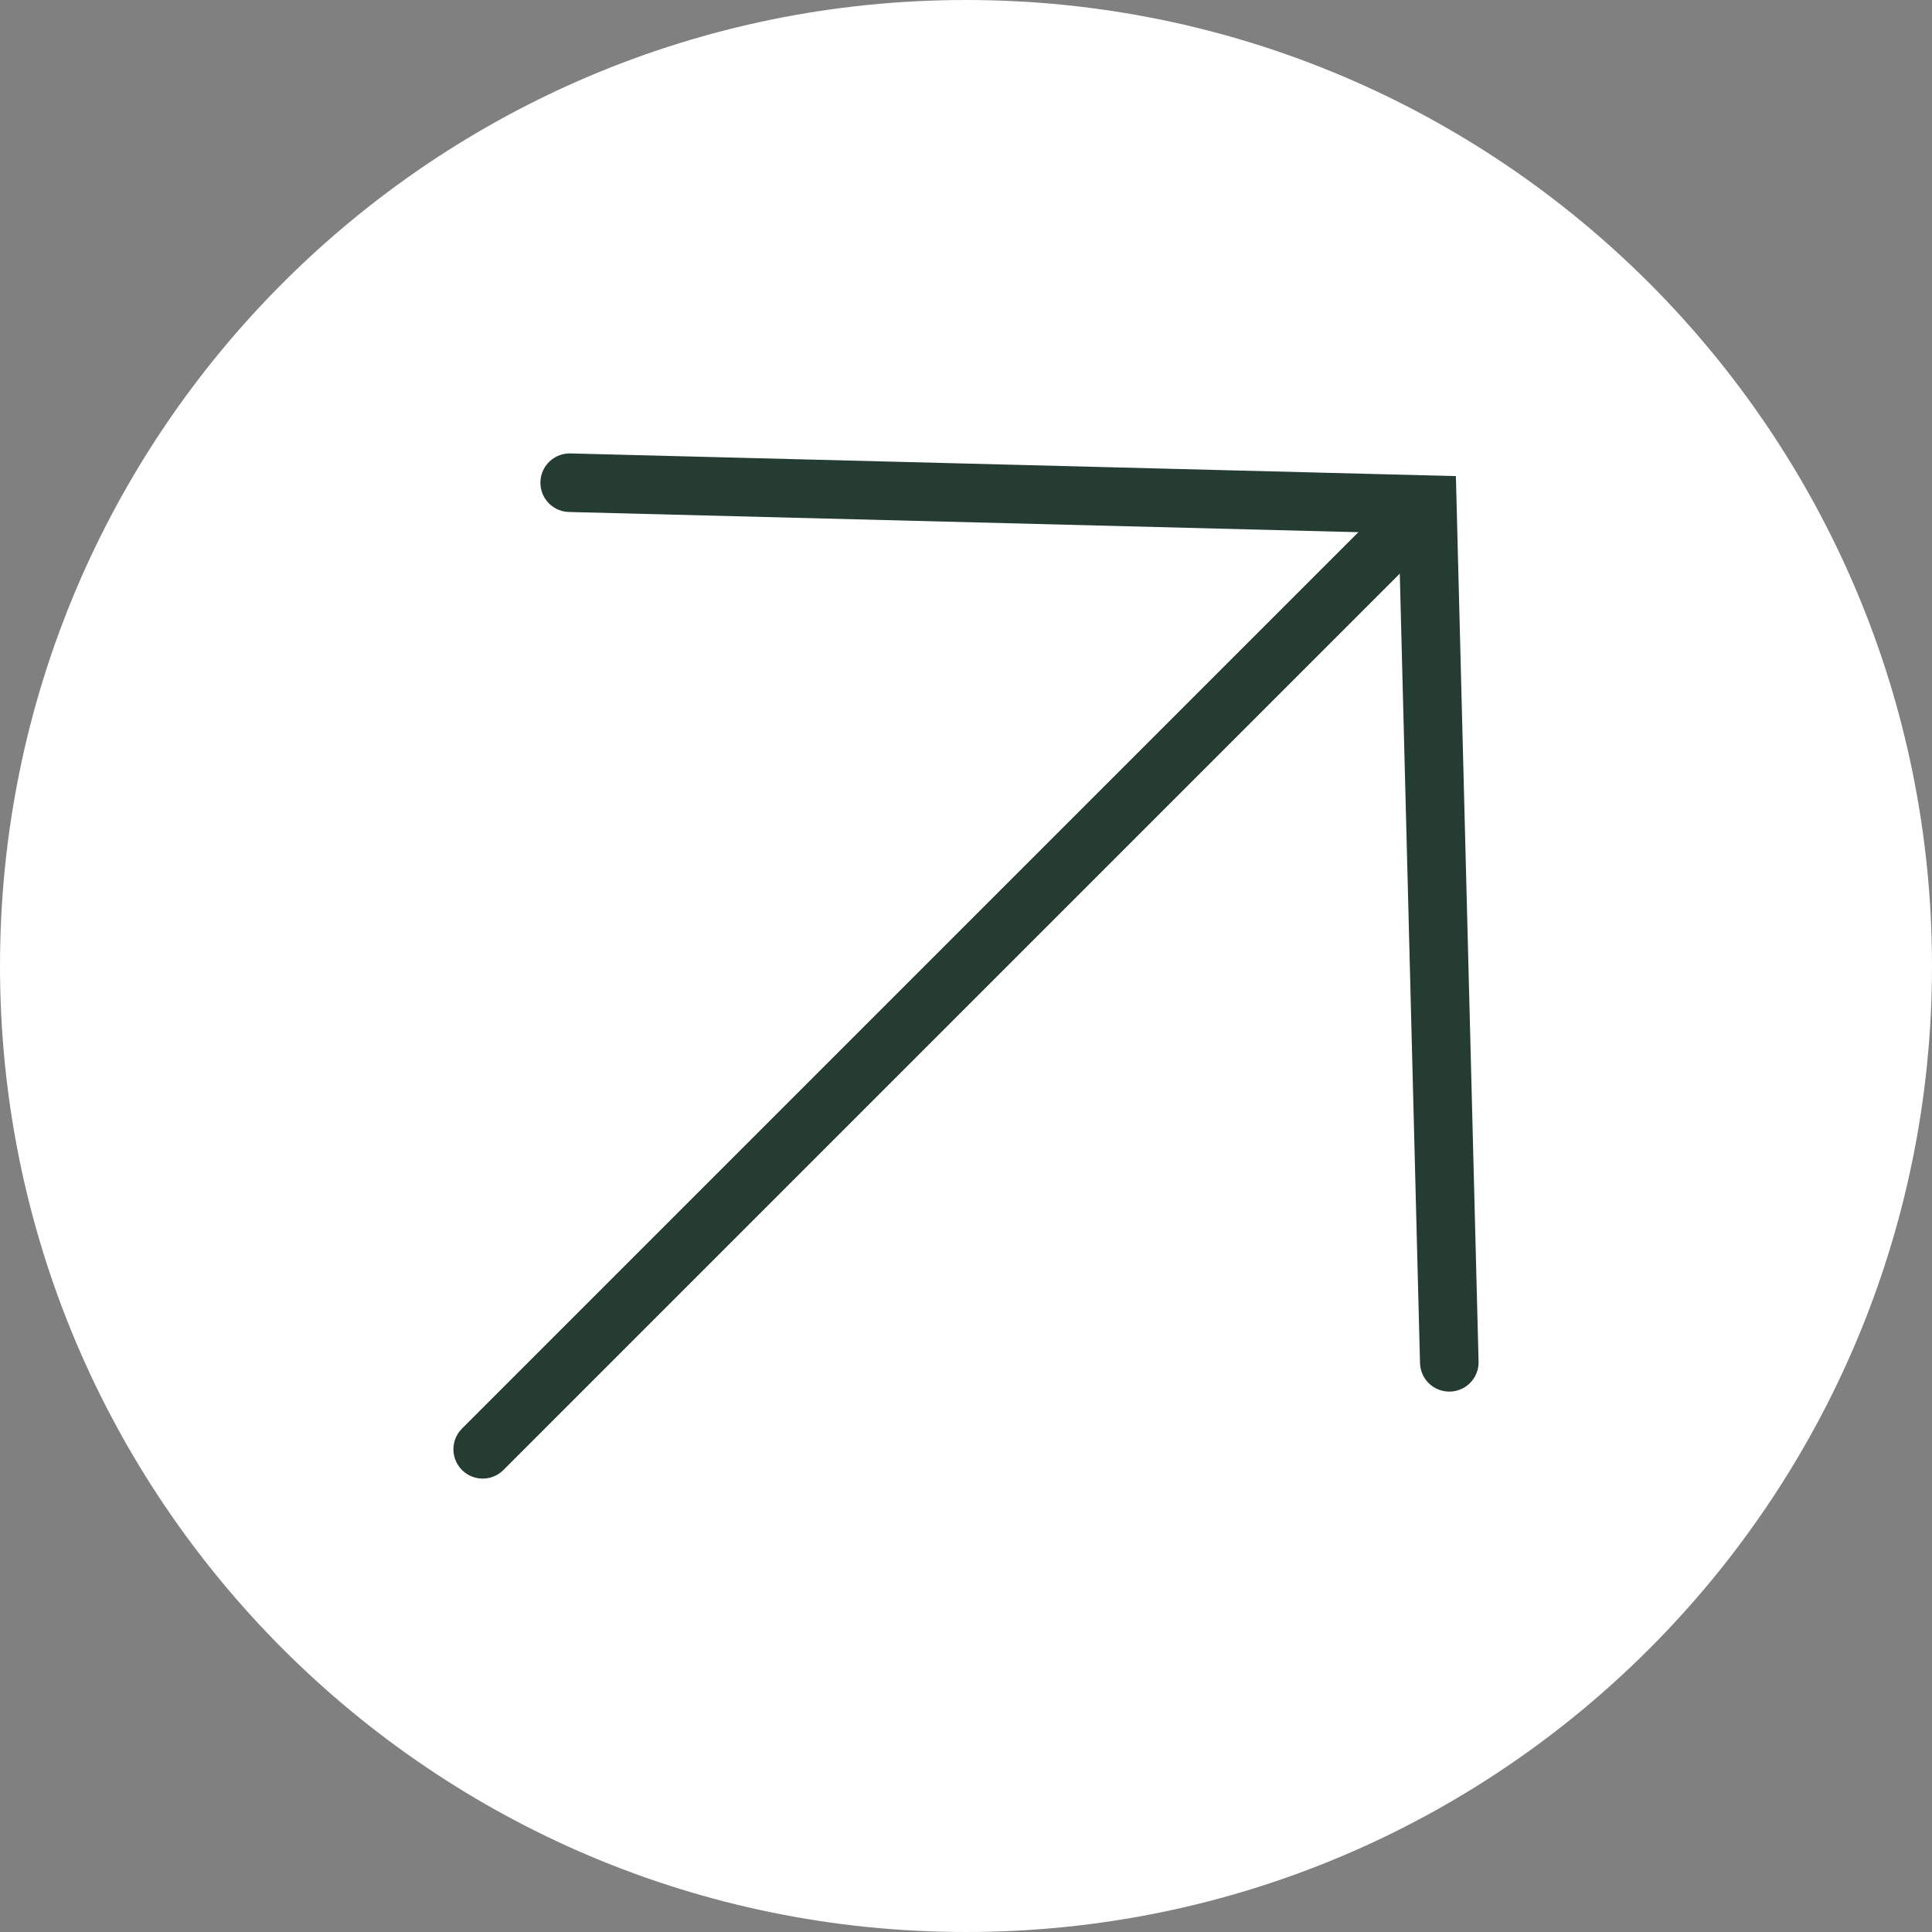
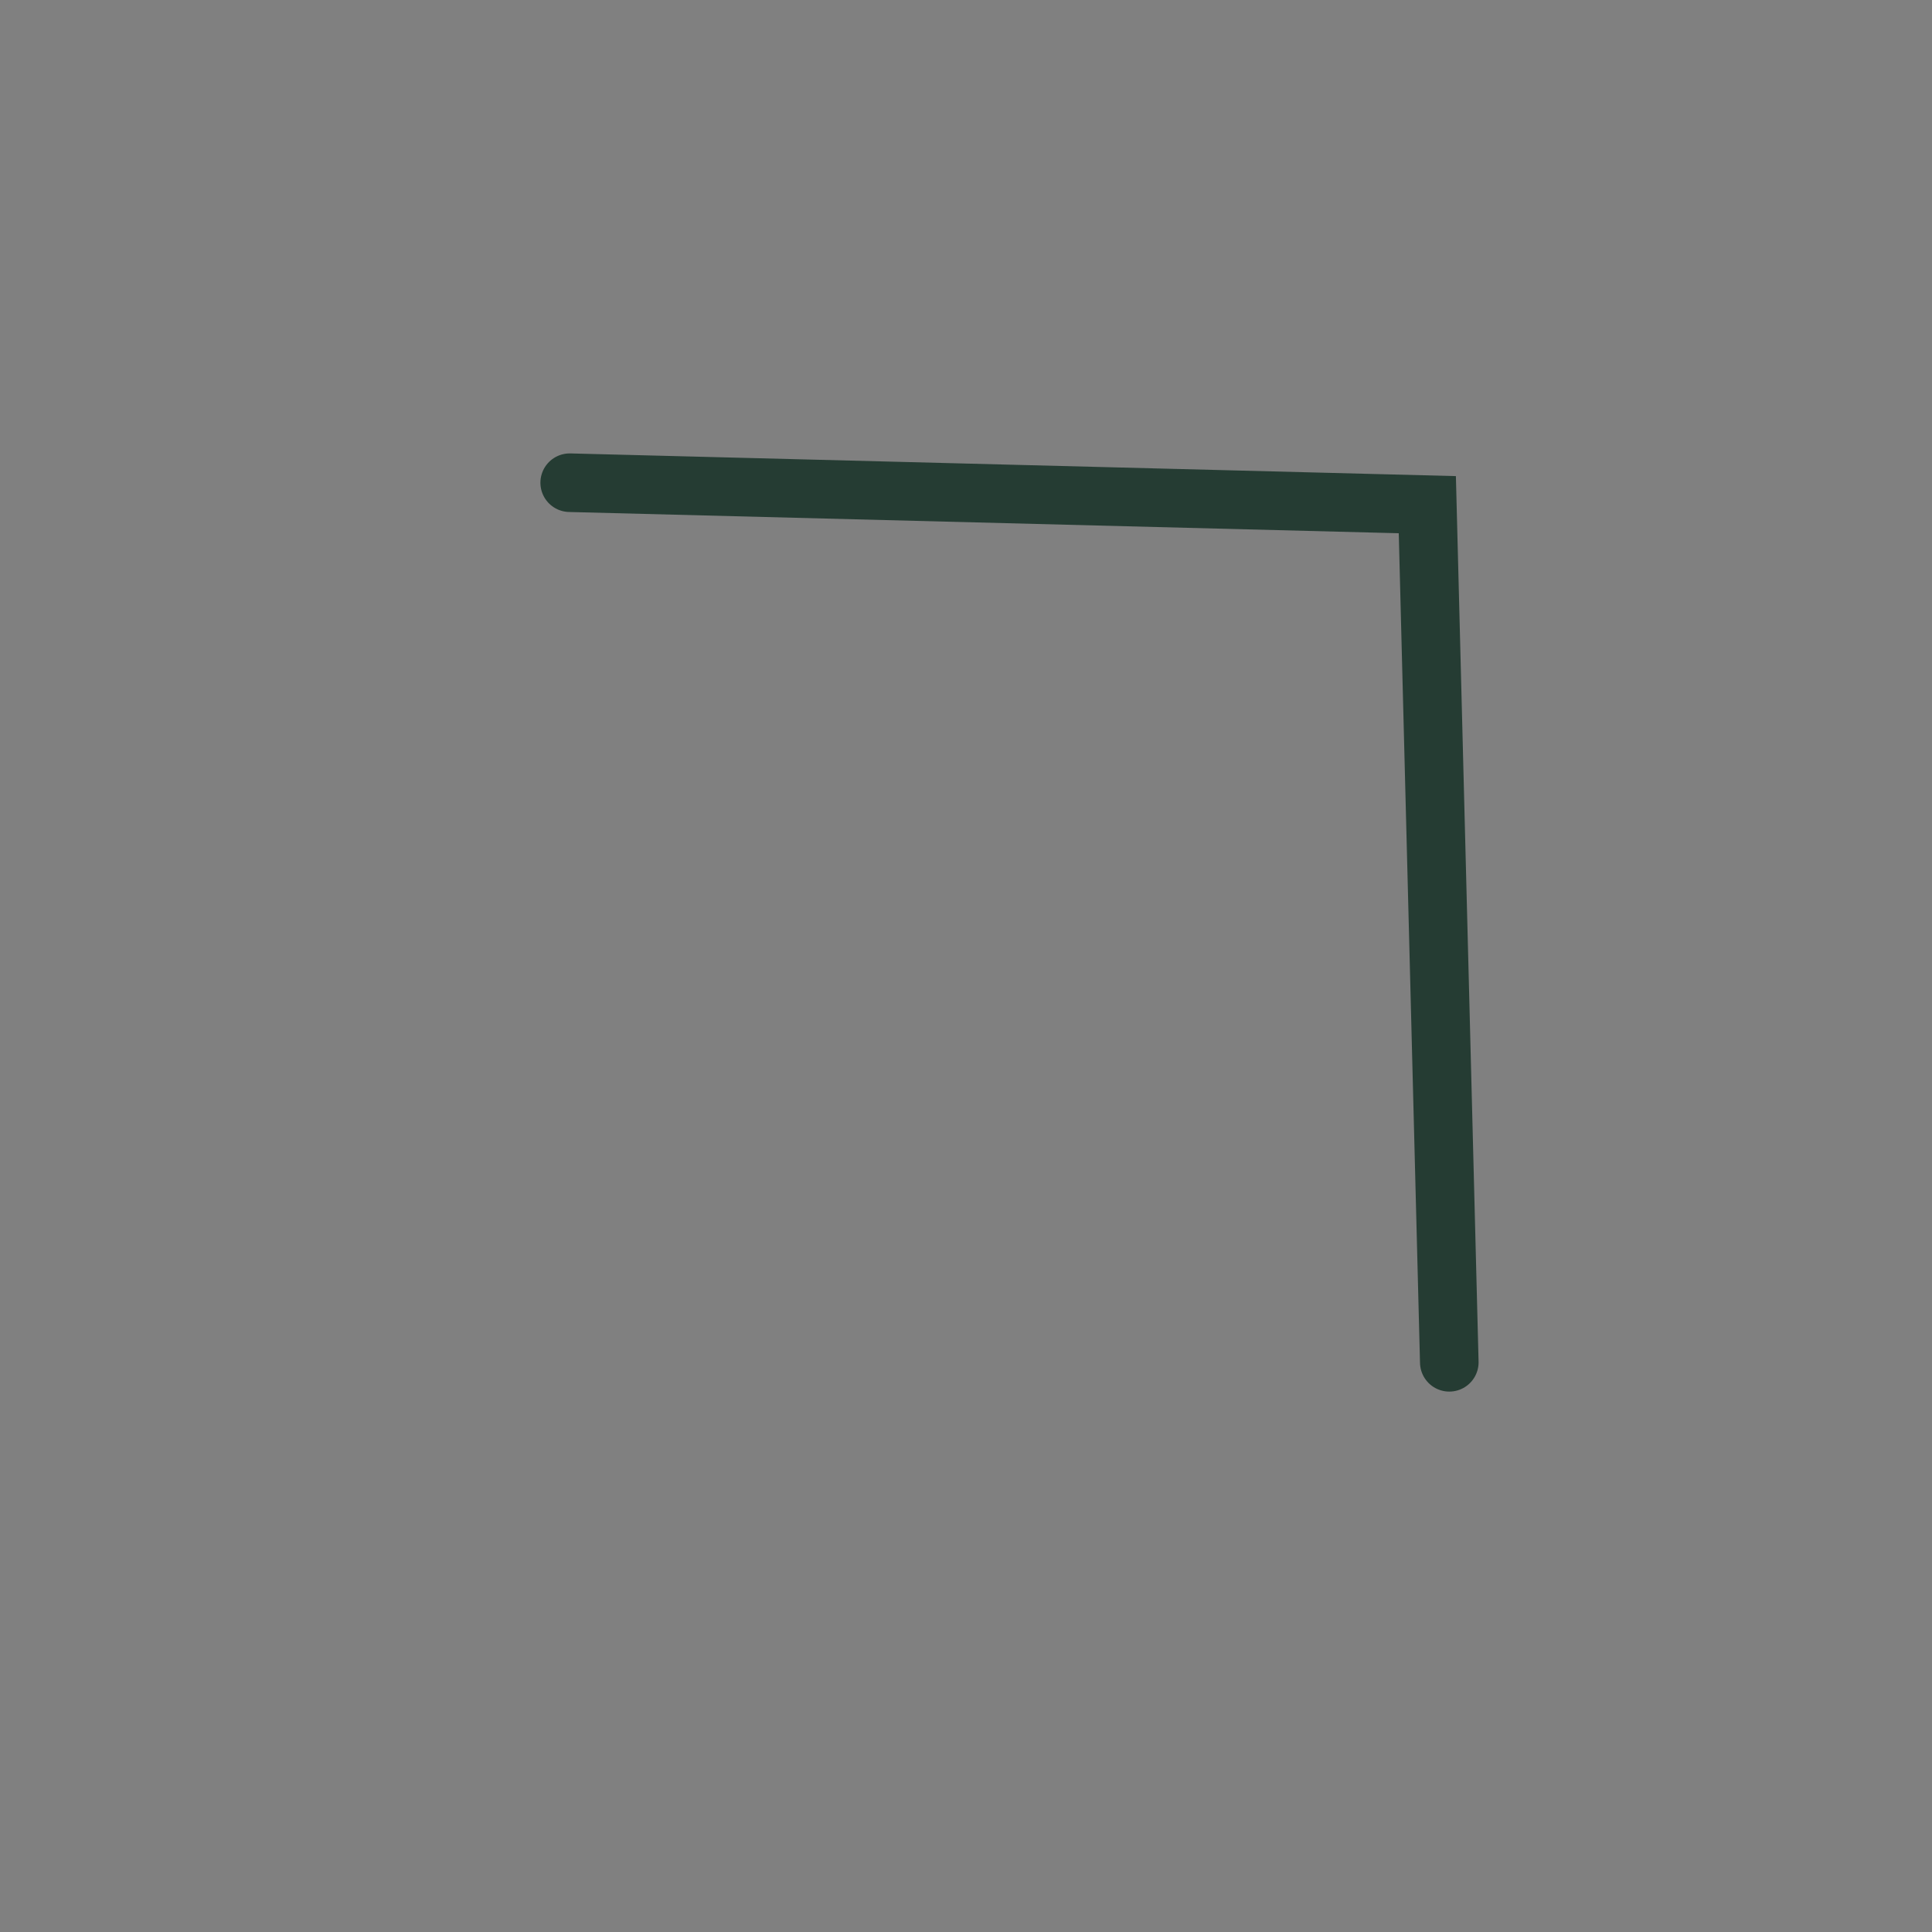
<svg xmlns="http://www.w3.org/2000/svg" id="Laag_2" viewBox="0 0 65.96 65.96">
  <rect x="0" y="0" width="65.96" height="65.96" fill="#808080" stroke="none" />
  <defs>
    <style>.cls-1{fill:#fff;stroke-width:0px;}.cls-2{fill:none;stroke:#253c33;stroke-linecap:round;stroke-width:2px;}</style>
  </defs>
  <g id="Laag_1-2">
-     <path class="cls-1" d="M32.98,65.96c18.22,0,32.98-14.77,32.98-32.98S51.2,0,32.98,0,0,14.76,0,32.98s14.77,32.98,32.98,32.98" />
-     <line class="cls-2" x1="47.88" y1="18.08" x2="16.48" y2="49.48" />
    <polyline class="cls-2" points="49.48 46.51 48.73 17.23 19.45 16.48" />
  </g>
</svg>